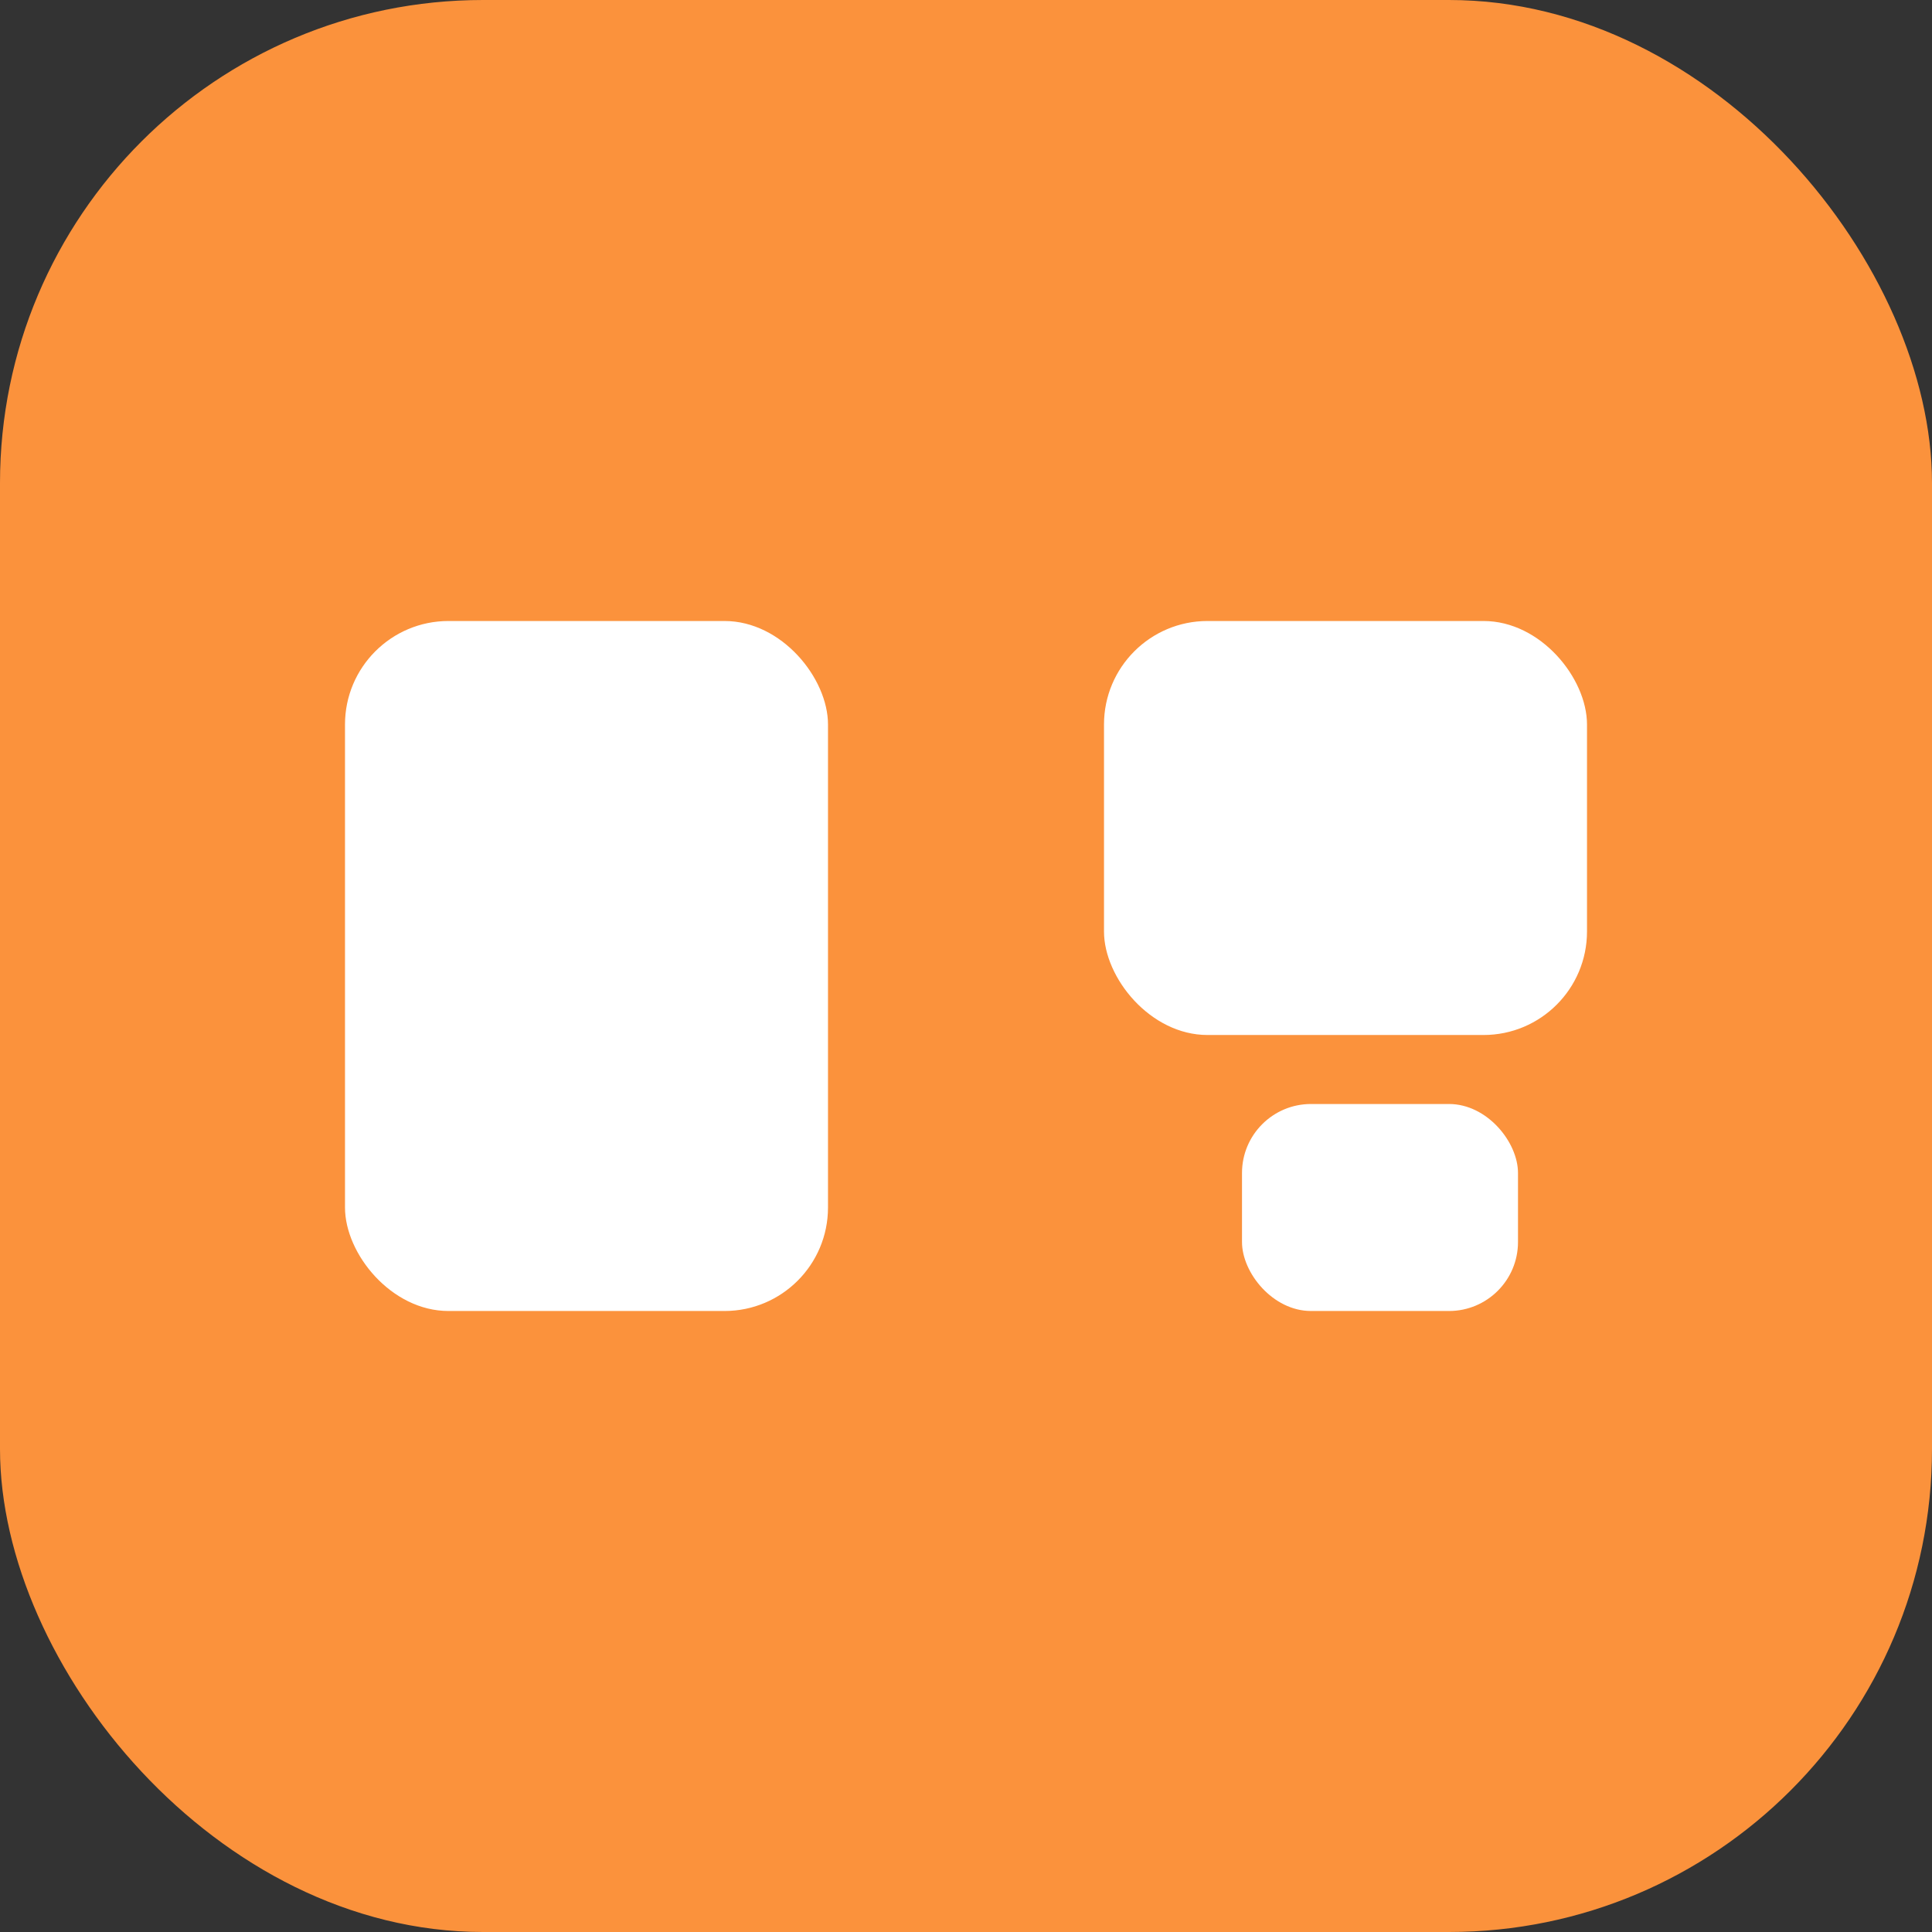
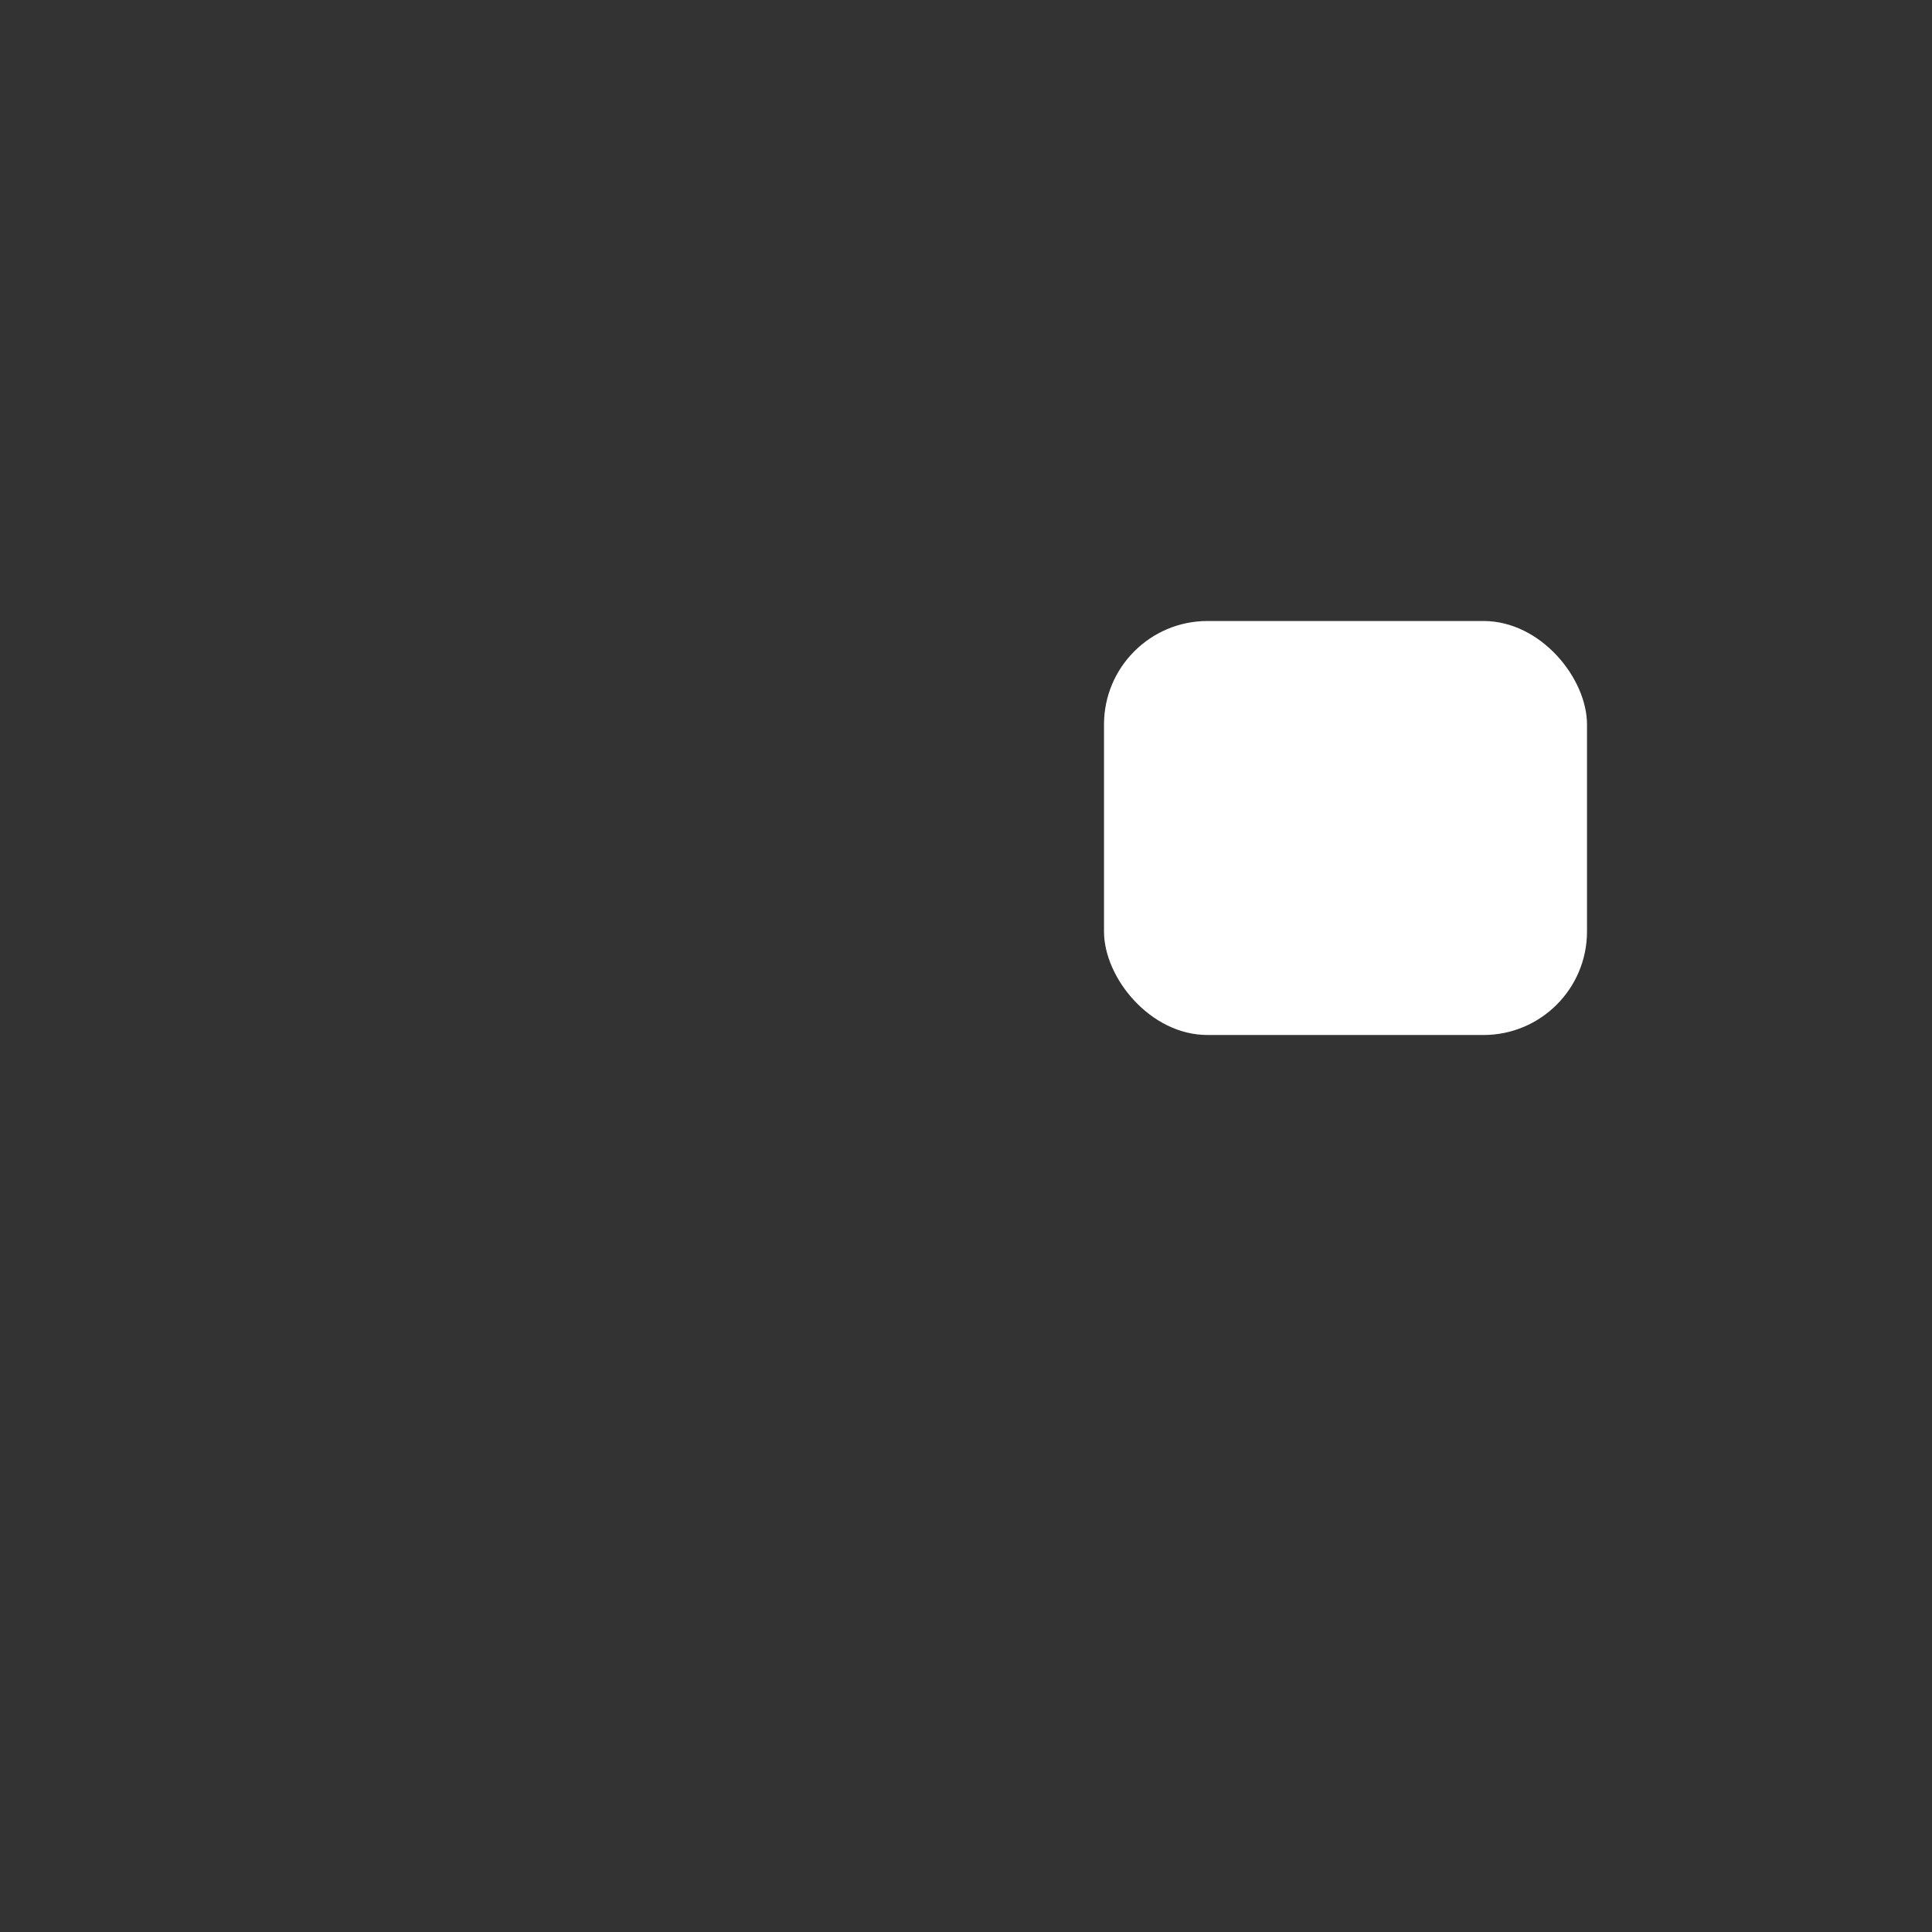
<svg xmlns="http://www.w3.org/2000/svg" width="56" height="56" viewBox="0 0 56 56" fill="none">
  <rect x="0" y="0" width="56" height="56" fill="#333333" stroke="none" />
-   <rect width="56" height="56" rx="14" fill="#fb923c" />
-   <rect x="10" y="18" width="14" height="20" rx="3" fill="#fff" />
  <rect x="32" y="18" width="14" height="12" rx="3" fill="#fff" />
-   <rect x="36" y="32" width="8" height="6" rx="2" fill="#fff" />
</svg>